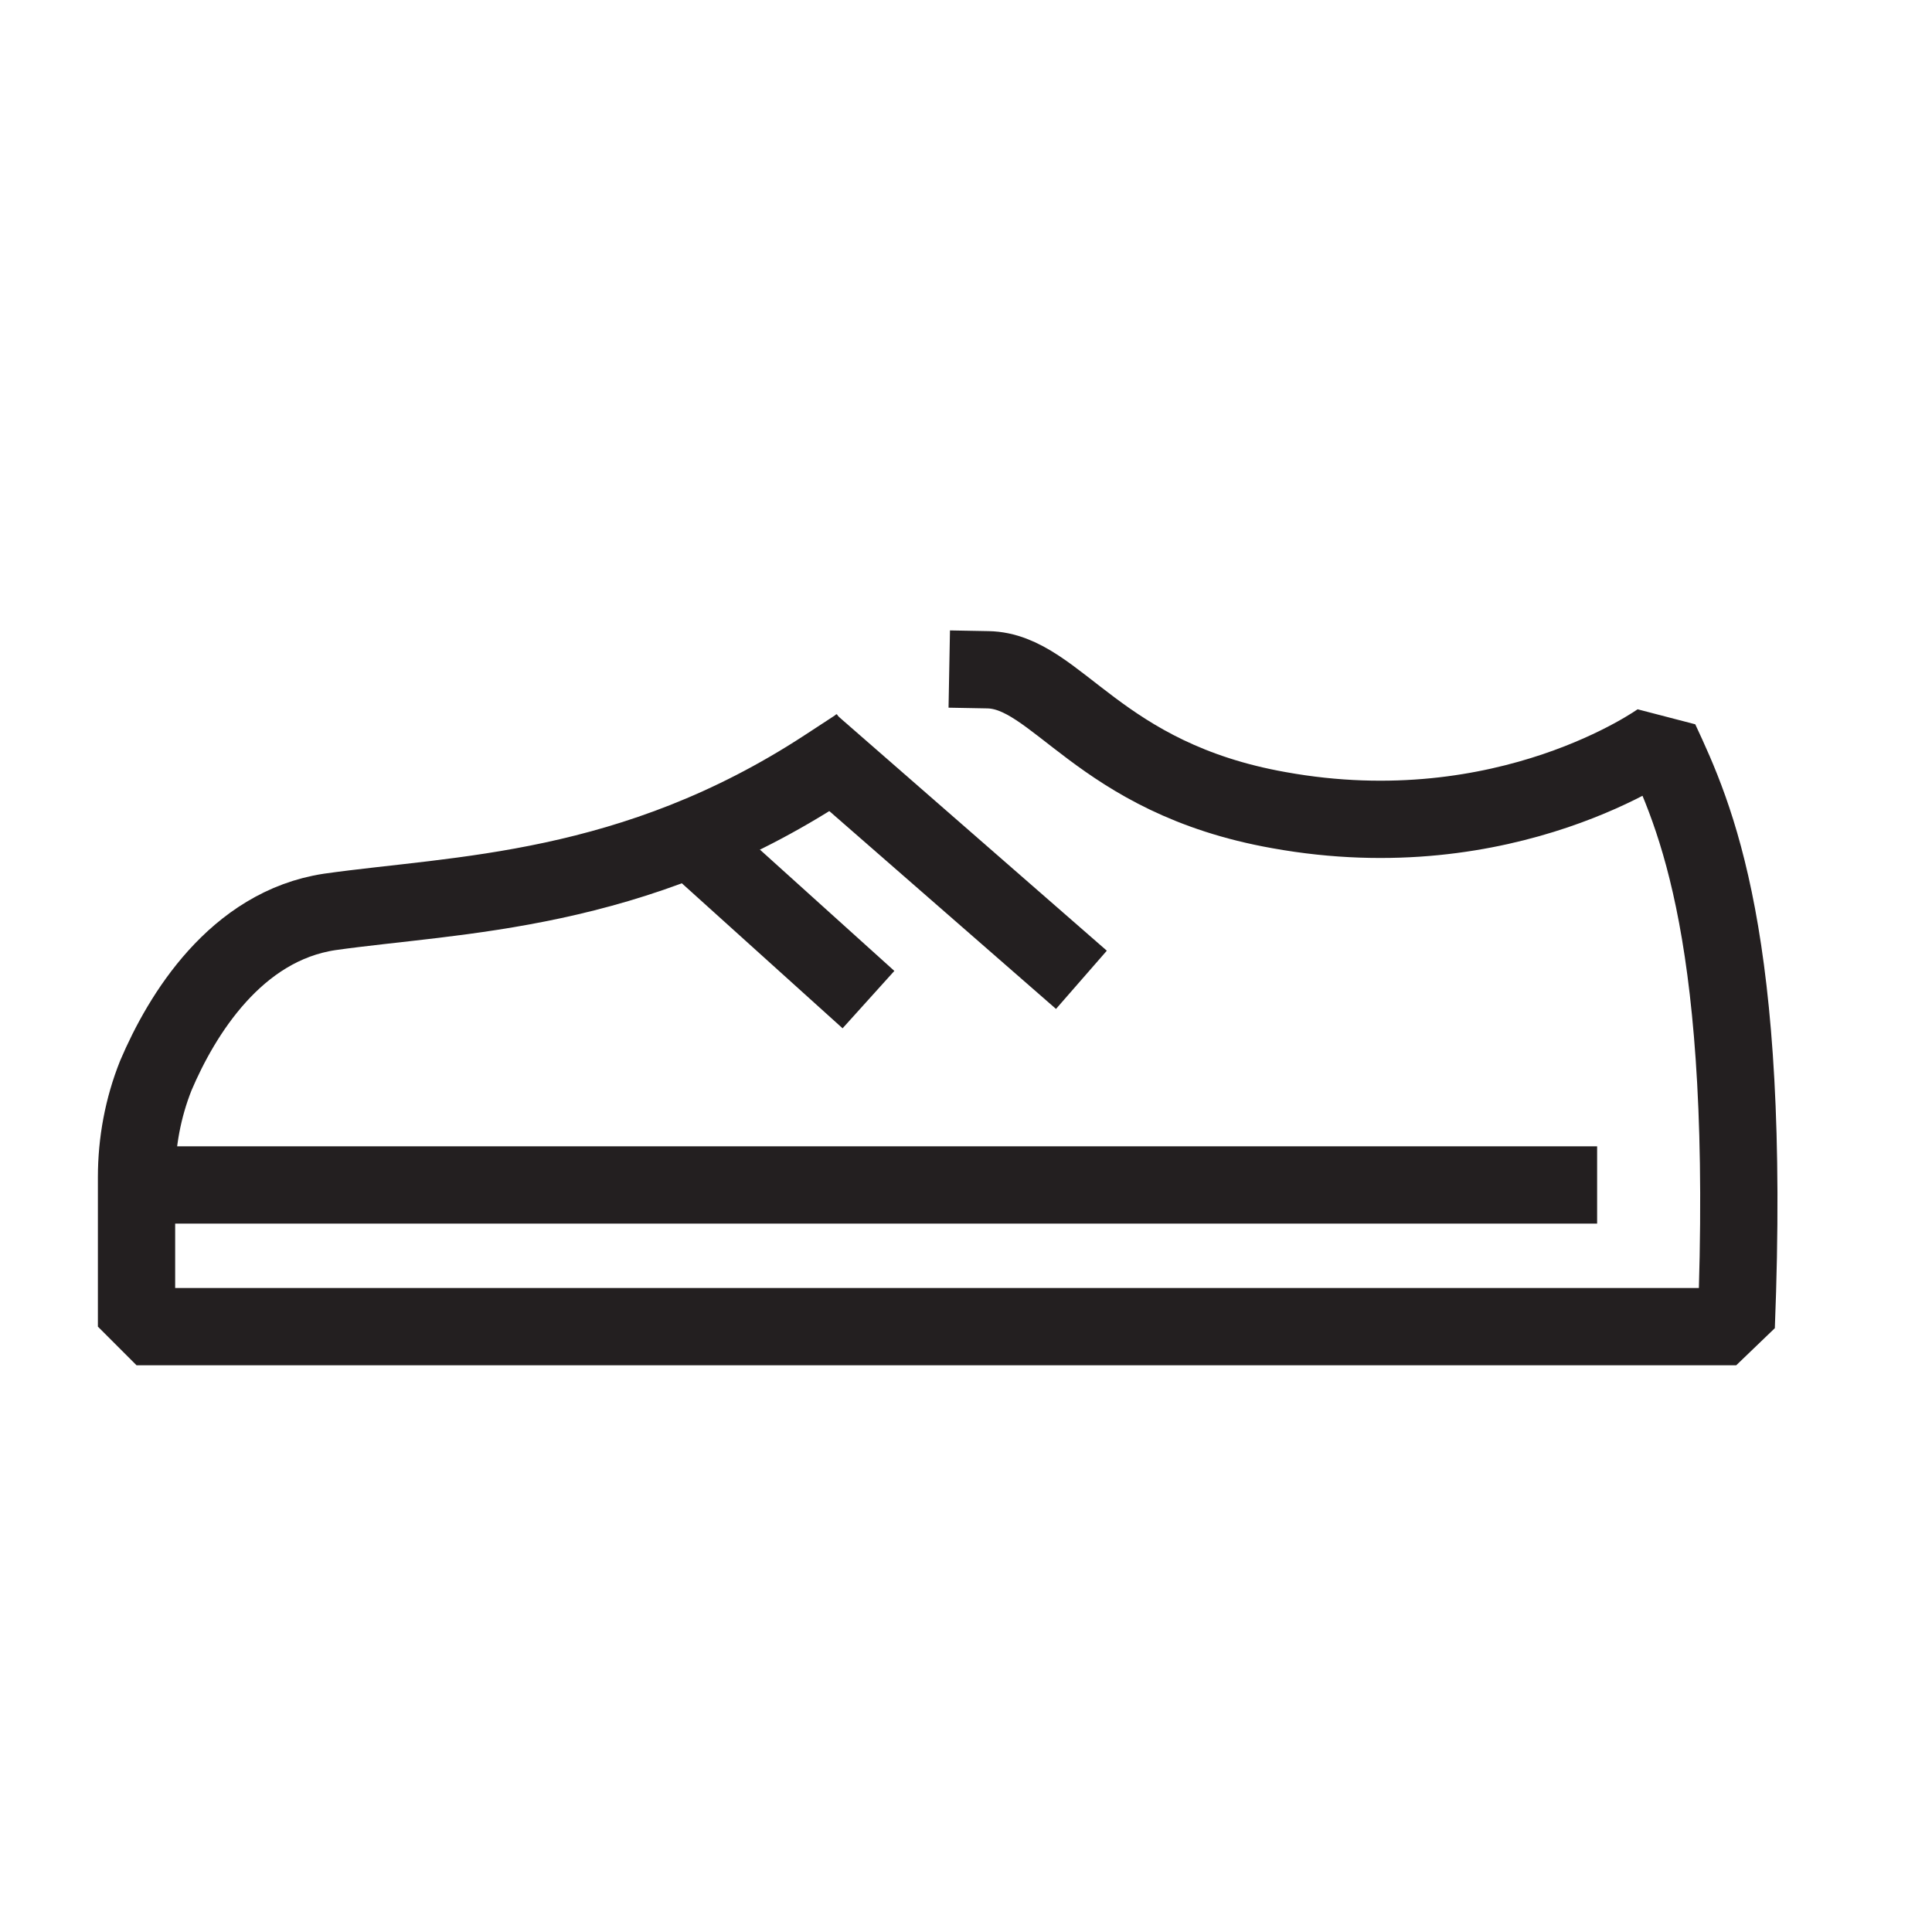
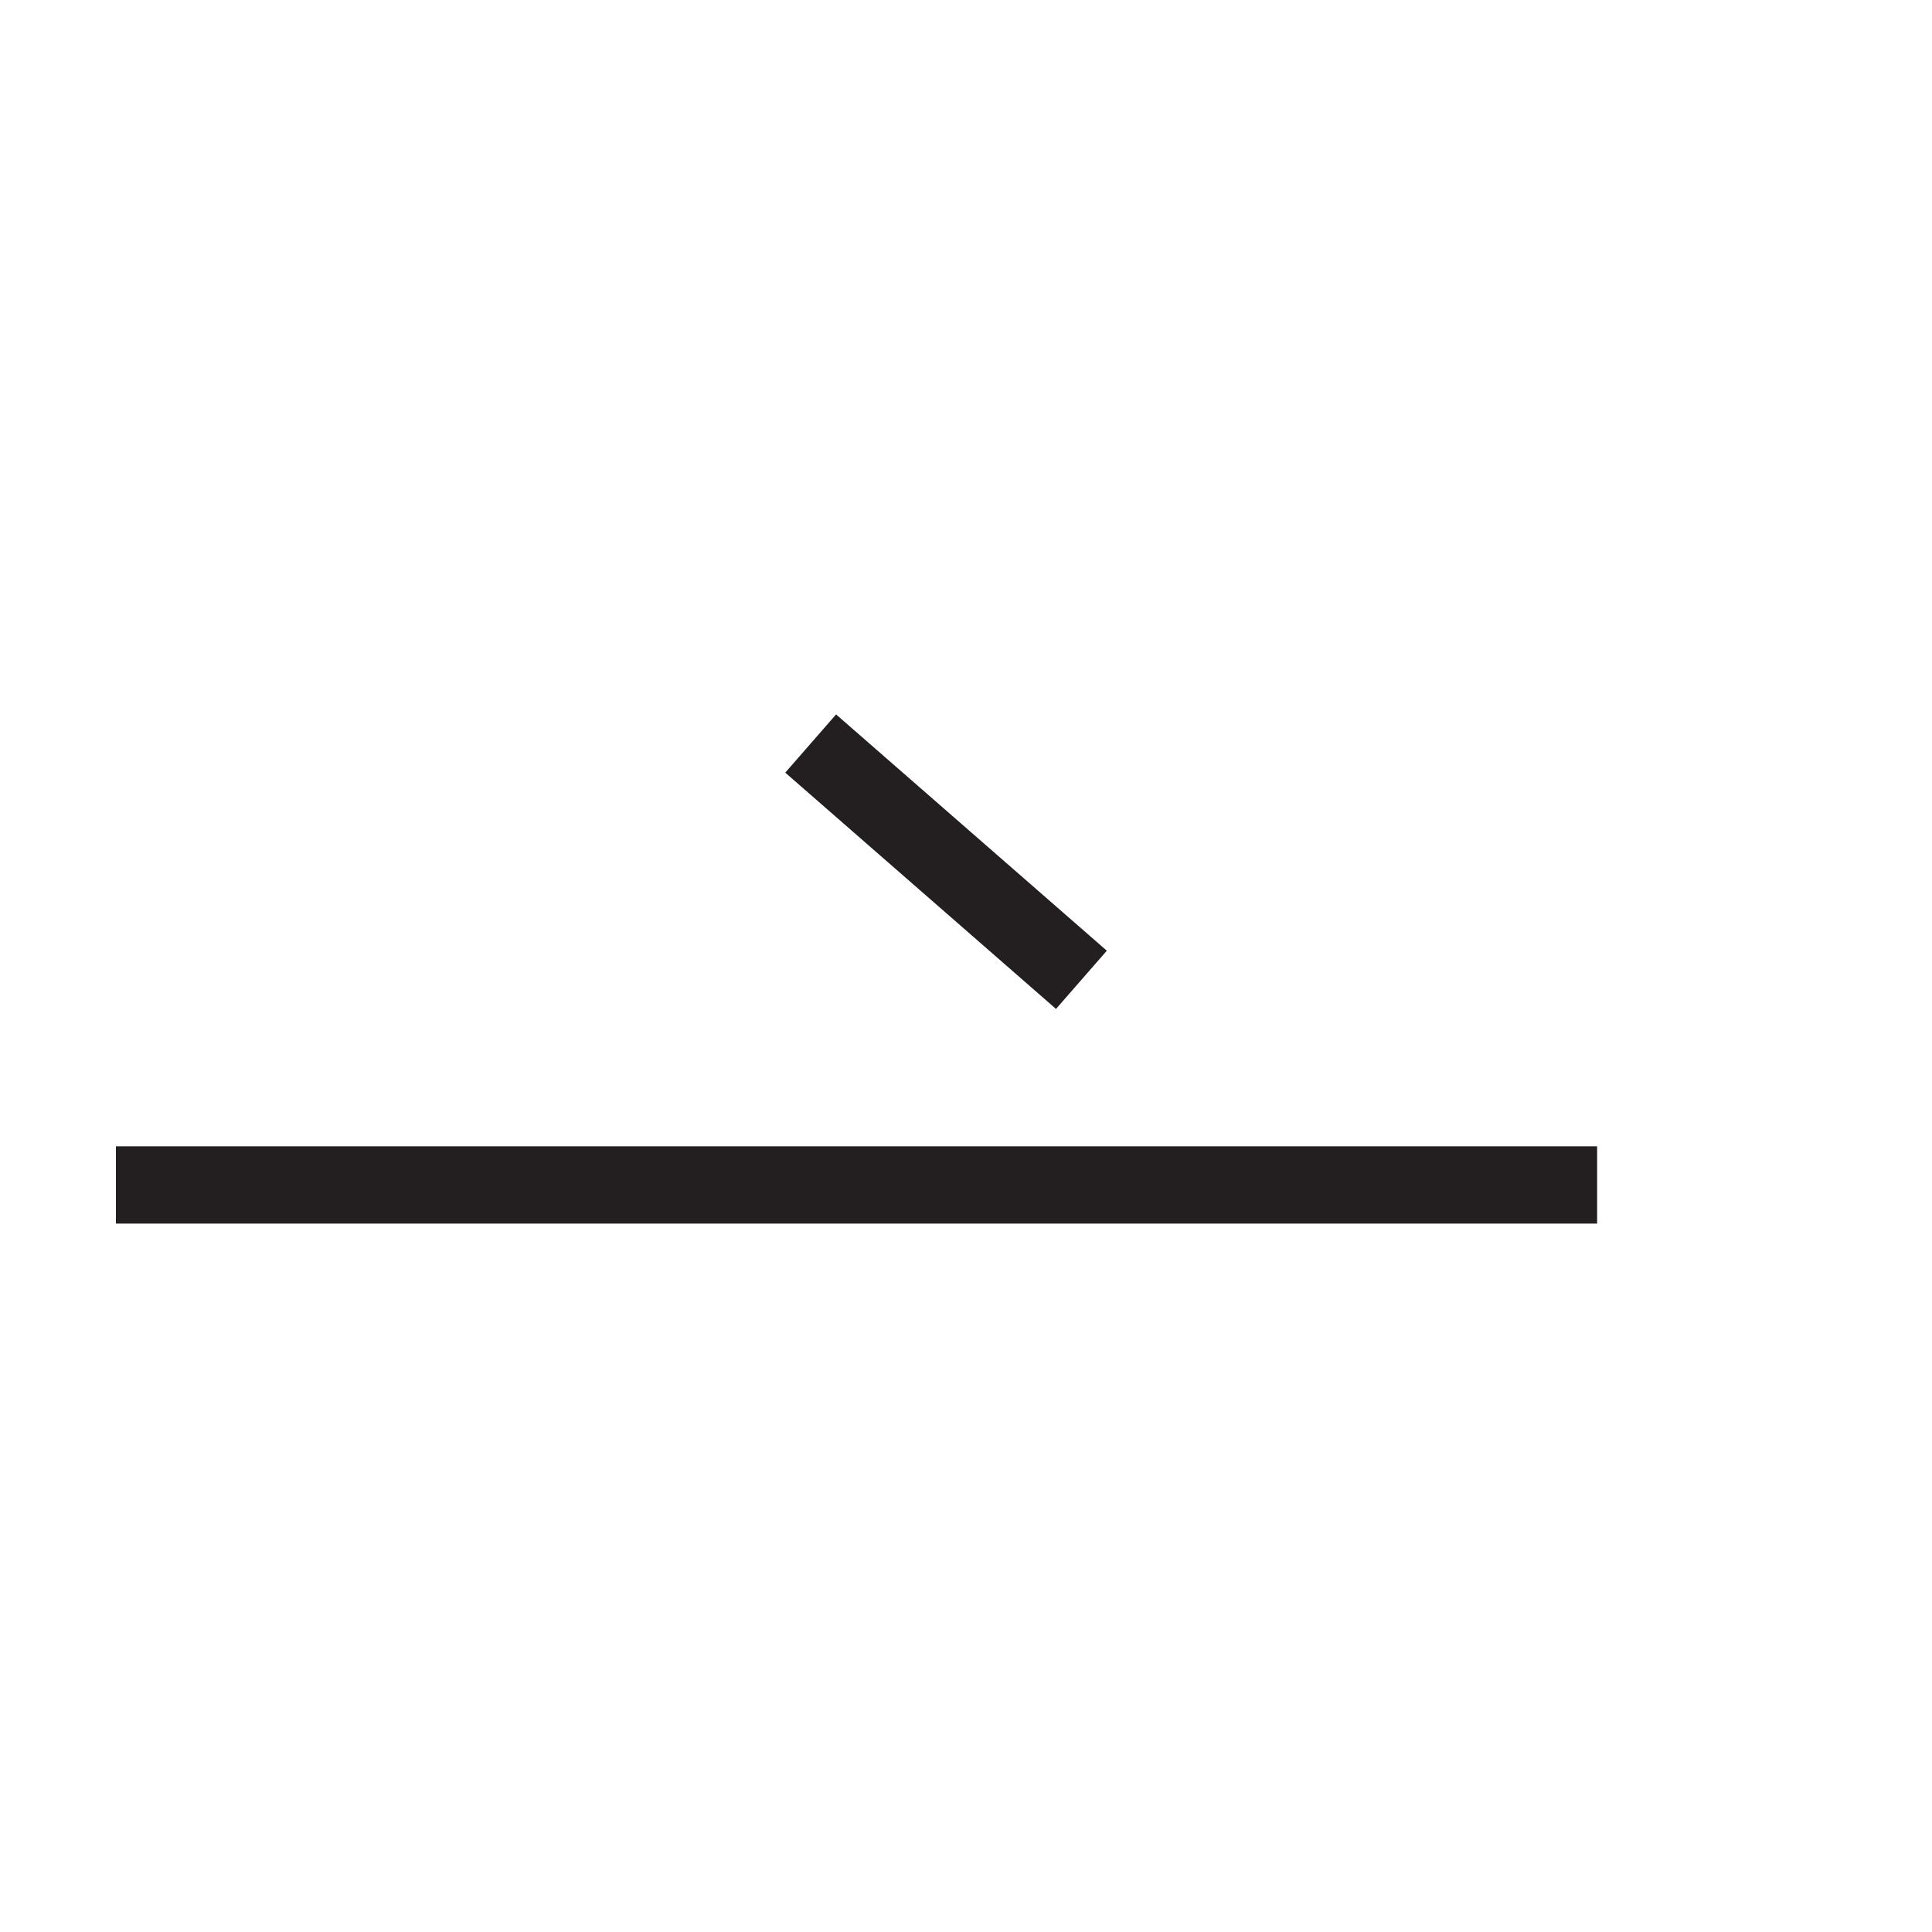
<svg xmlns="http://www.w3.org/2000/svg" version="1.1" id="Layer_1" x="0px" y="0px" viewBox="0 0 150 150" style="enable-background:new 0 0 150 150;" xml:space="preserve">
  <style type="text/css">
	.st0{fill:none;stroke:#231F20;stroke-width:6;stroke-linecap:square;stroke-linejoin:bevel;stroke-miterlimit:10;}
	.st1{fill:#FFFFFF;stroke:#231F20;stroke-width:6;stroke-linecap:square;stroke-linejoin:bevel;stroke-miterlimit:10;}
	.st2{fill:none;stroke:#231F20;stroke-width:6;stroke-miterlimit:10;}
	.st3{fill:none;stroke:#231F20;stroke-width:5.821;stroke-linecap:square;stroke-linejoin:bevel;stroke-miterlimit:10;}
	.st4{fill:none;stroke:#231F20;stroke-width:5.792;stroke-linecap:square;stroke-linejoin:bevel;stroke-miterlimit:10;}
</style>
-   <path class="st0" d="M76.7,52c5.4,0.1,8.5,8.4,22.6,10.9c17.7,3.2,29.6-5.4,29.6-5.4c2.7,5.8,7.1,15.3,5.9,45.5H10.6V91.4  c0-2.7,0.5-5.4,1.5-7.9c2-4.7,6.2-11.6,13.5-12.7c9.9-1.4,23.5-1.4,38.5-11.2" />
  <line class="st0" x1="81.7" y1="74.1" x2="65.2" y2="59.7" />
  <line class="st0" x1="12" y1="92" x2="121" y2="92" />
-   <line class="st0" x1="56" y1="67.3" x2="65.2" y2="75.6" />
</svg>